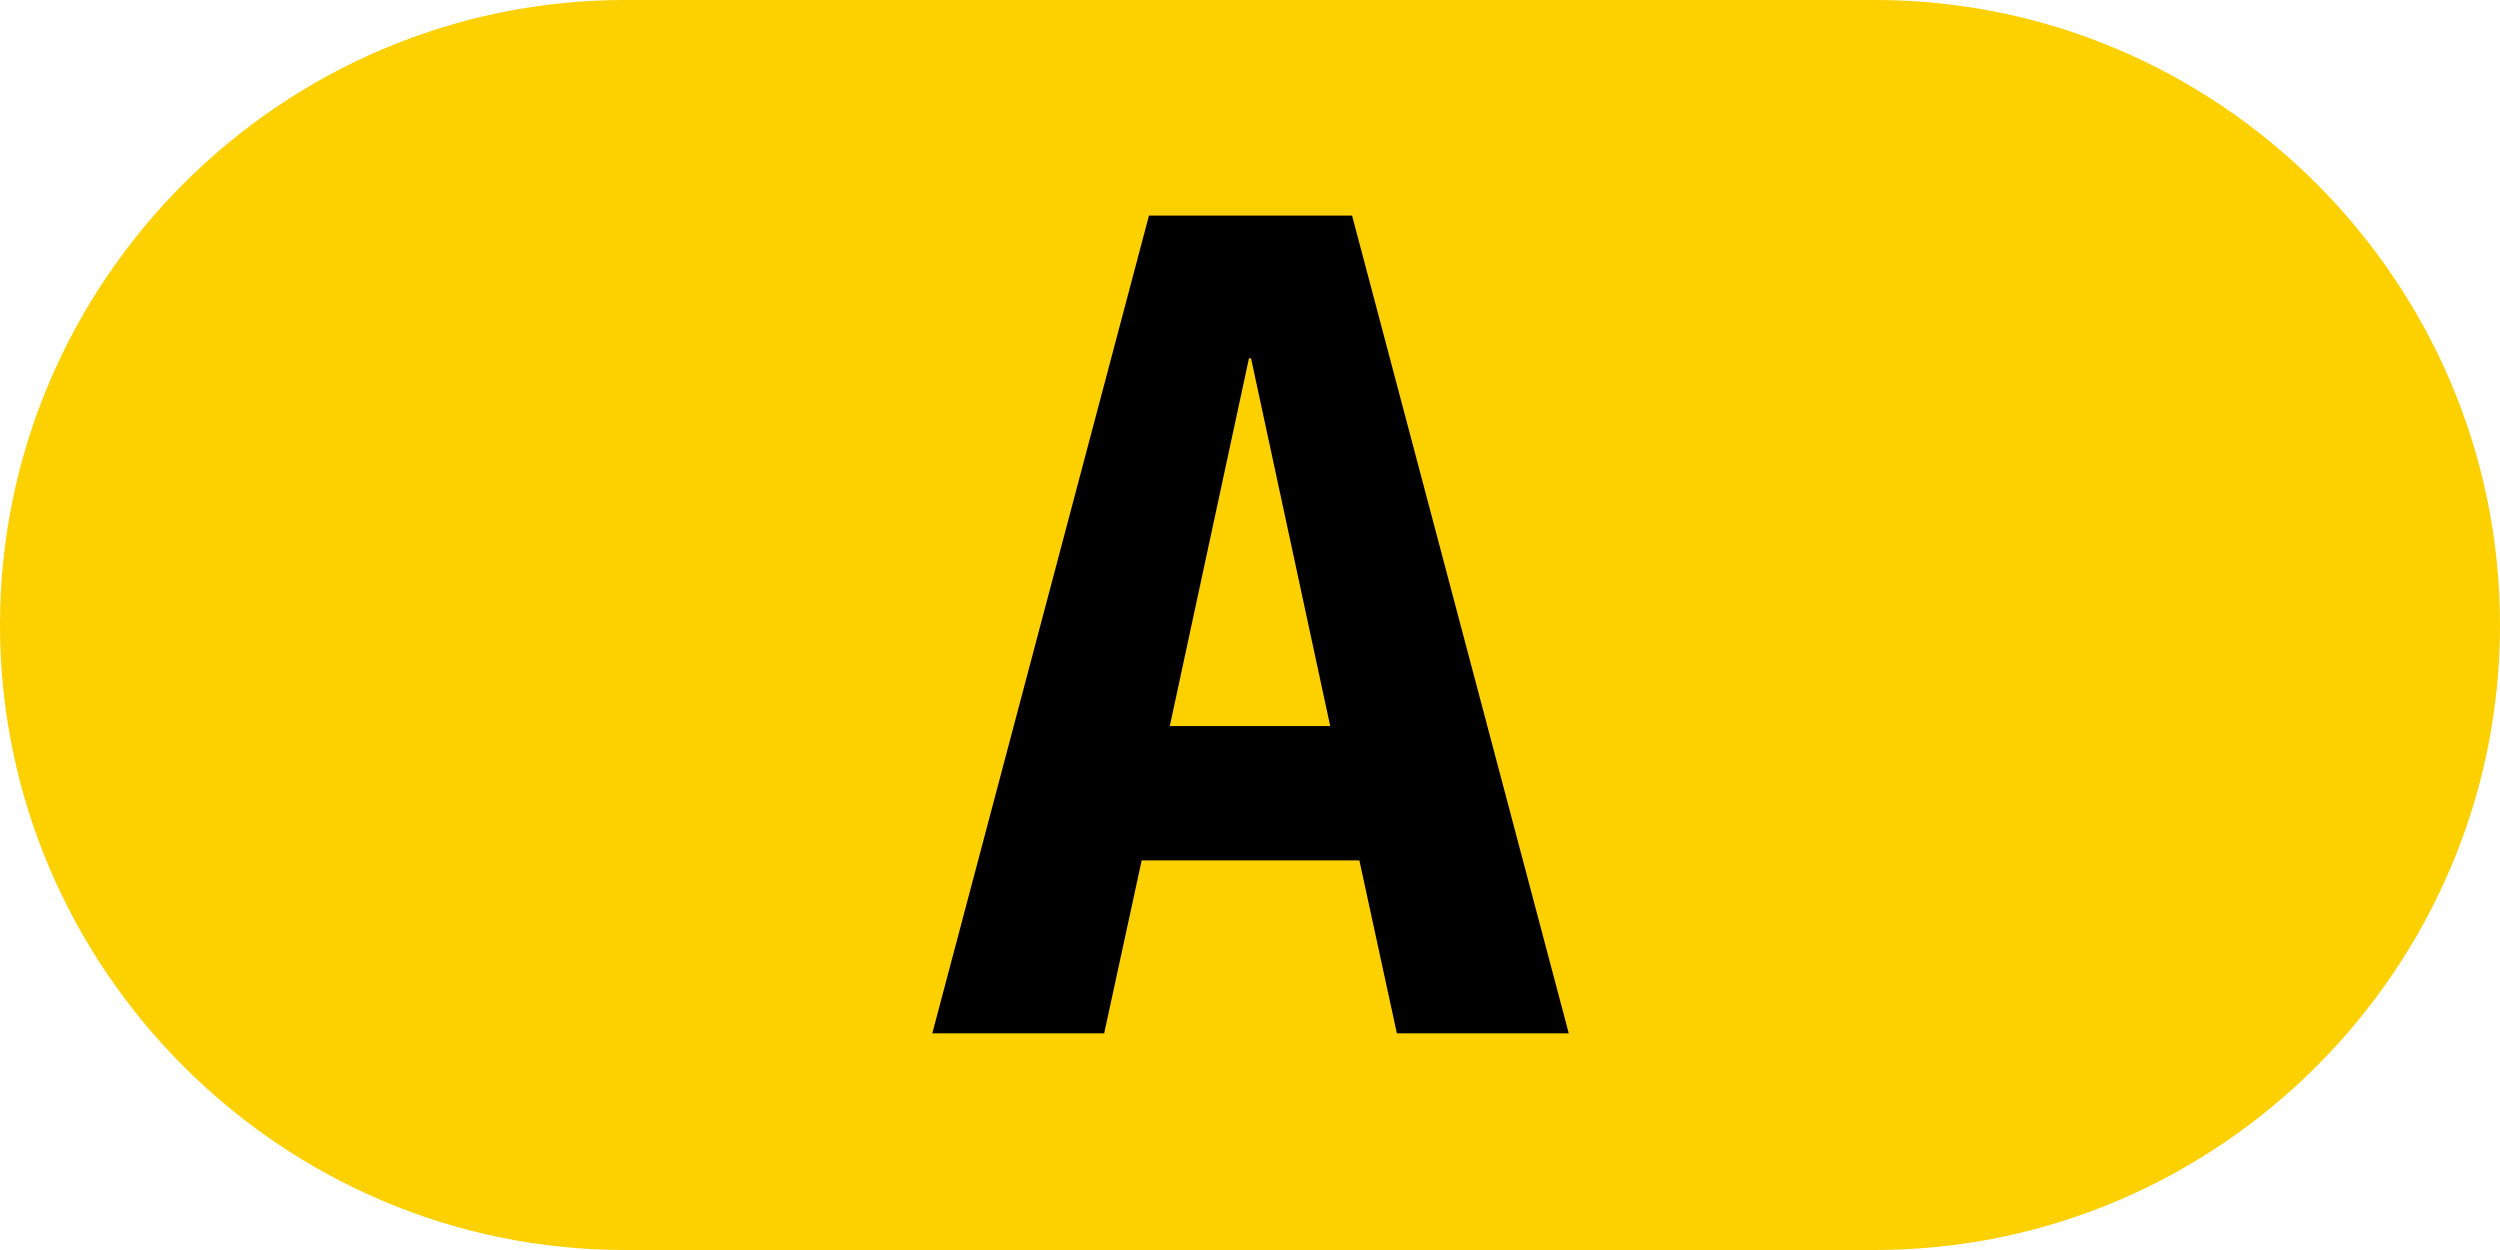
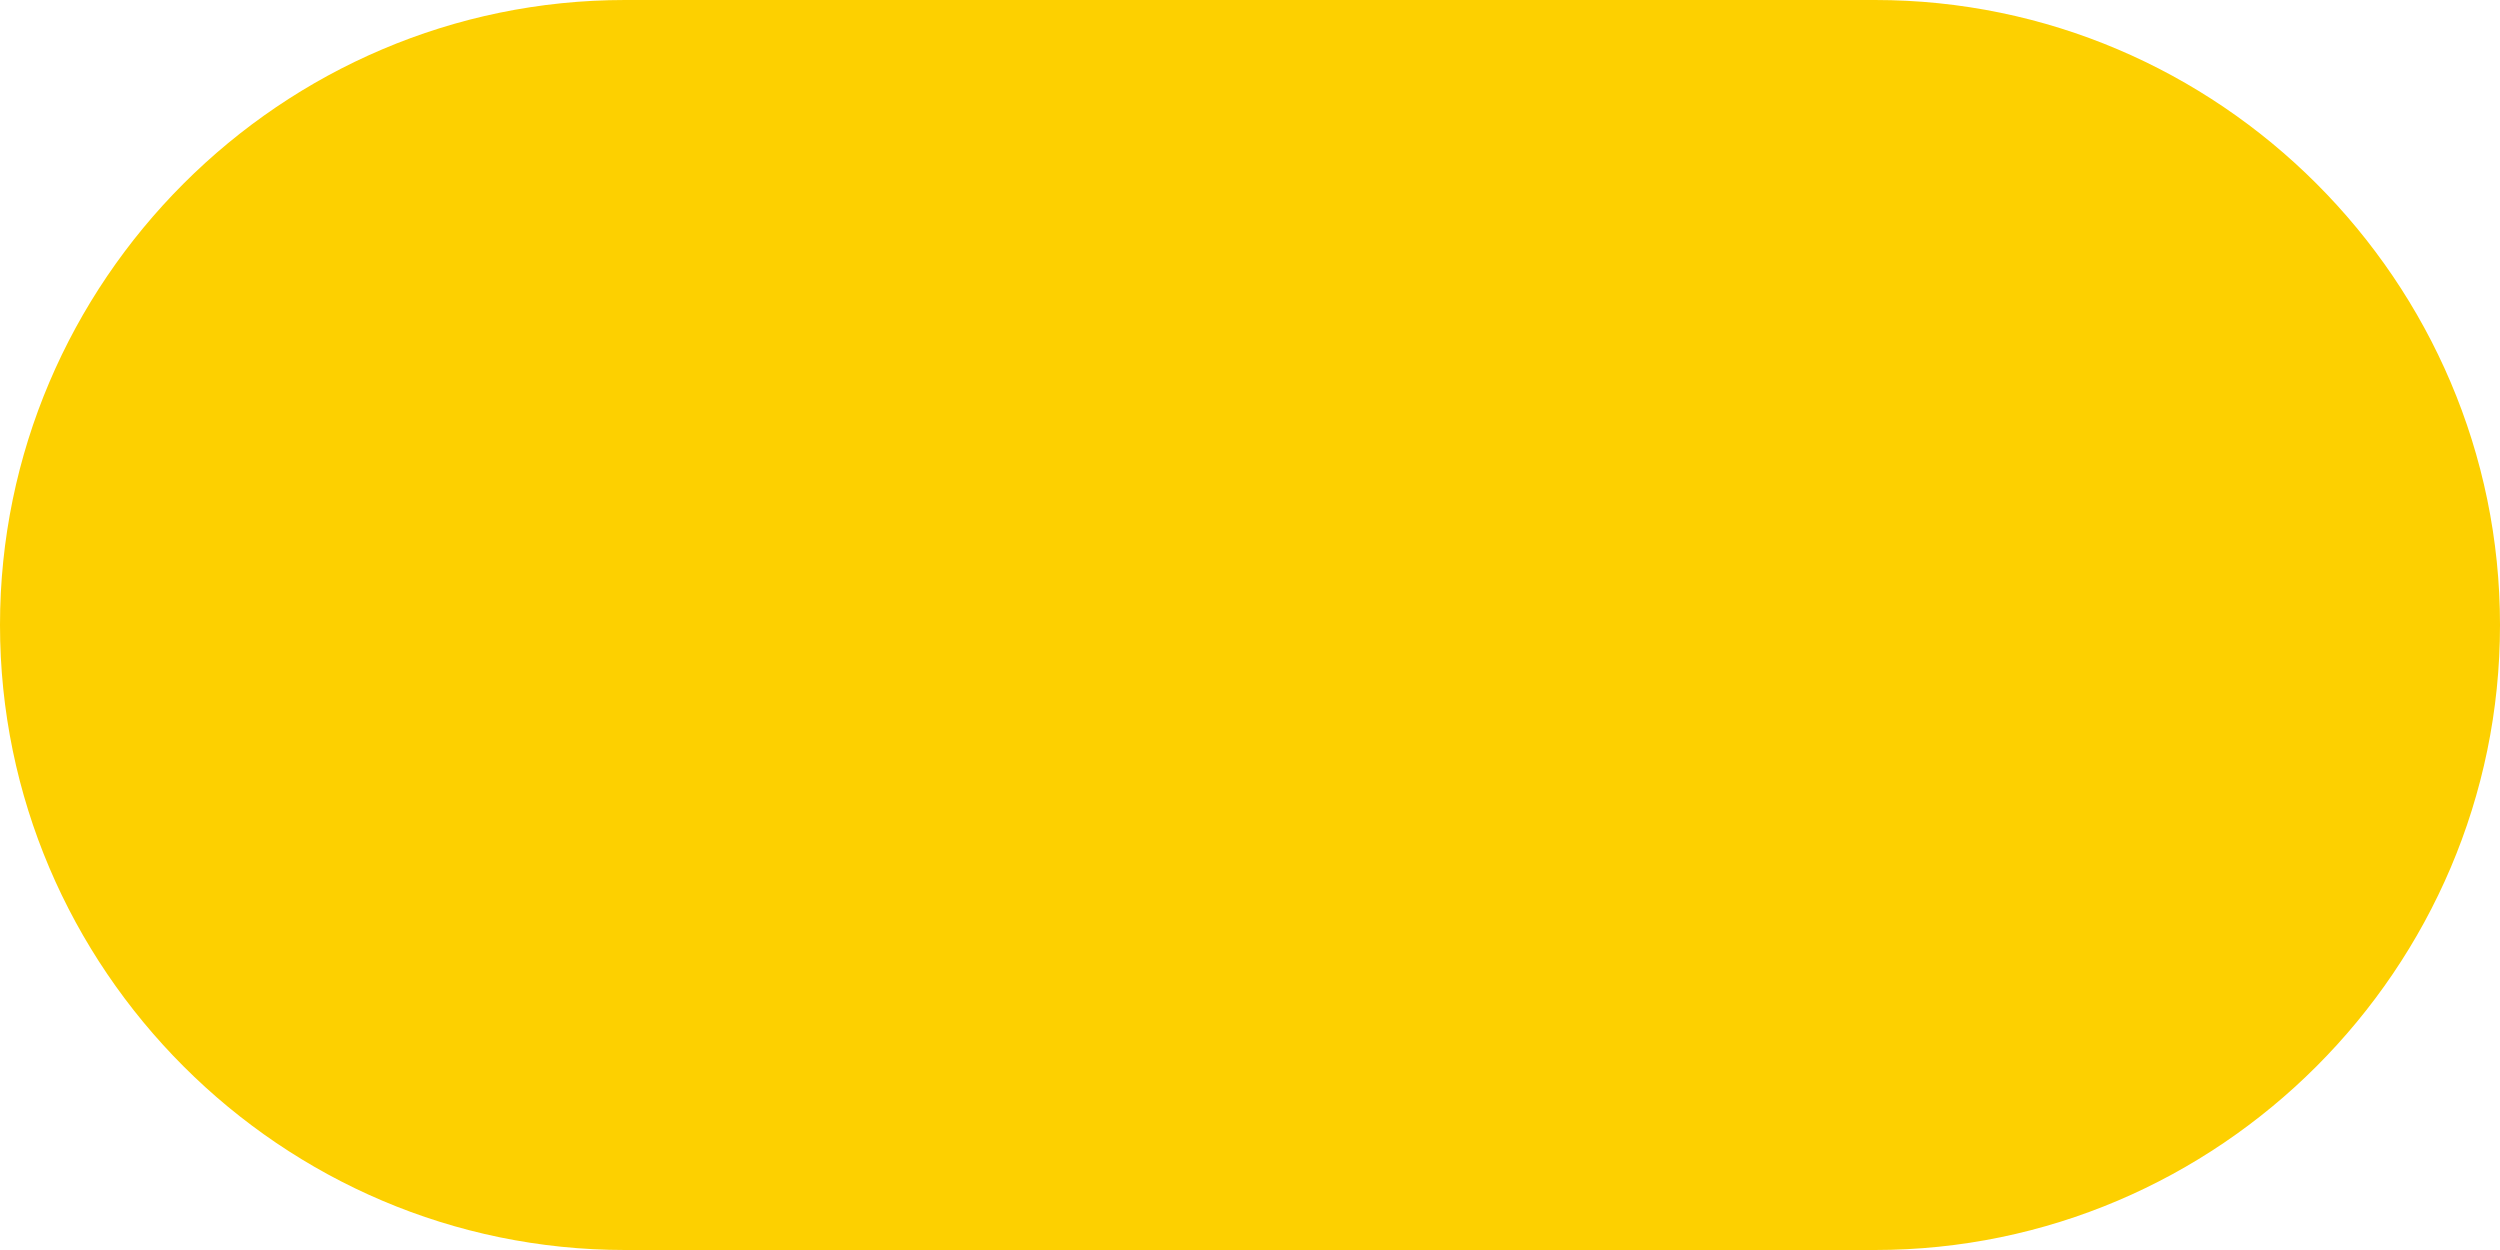
<svg xmlns="http://www.w3.org/2000/svg" id="_レイヤー_2" data-name="レイヤー 2" width="24" height="12" viewBox="0 0 24 12">
  <defs>
    <style>
      .cls-1 {
        fill: #fdd000;
      }
    </style>
  </defs>
  <g id="_合番" data-name="合番">
    <g>
      <path class="cls-1" d="m24,6c0,3.3-2.7,6-6,6H6c-3.3,0-6-2.7-6-6h0C0,2.7,2.7,0,6,0h12c3.3,0,6,2.7,6,6h0Z" />
-       <path d="m11.02,2.07h1.96l2.08,7.85h-1.65l-.36-1.66h-2.09l-.36,1.66h-1.65l2.08-7.85Zm.21,4.9h1.54l-.76-3.53h-.02l-.76,3.53Z" />
    </g>
  </g>
</svg>